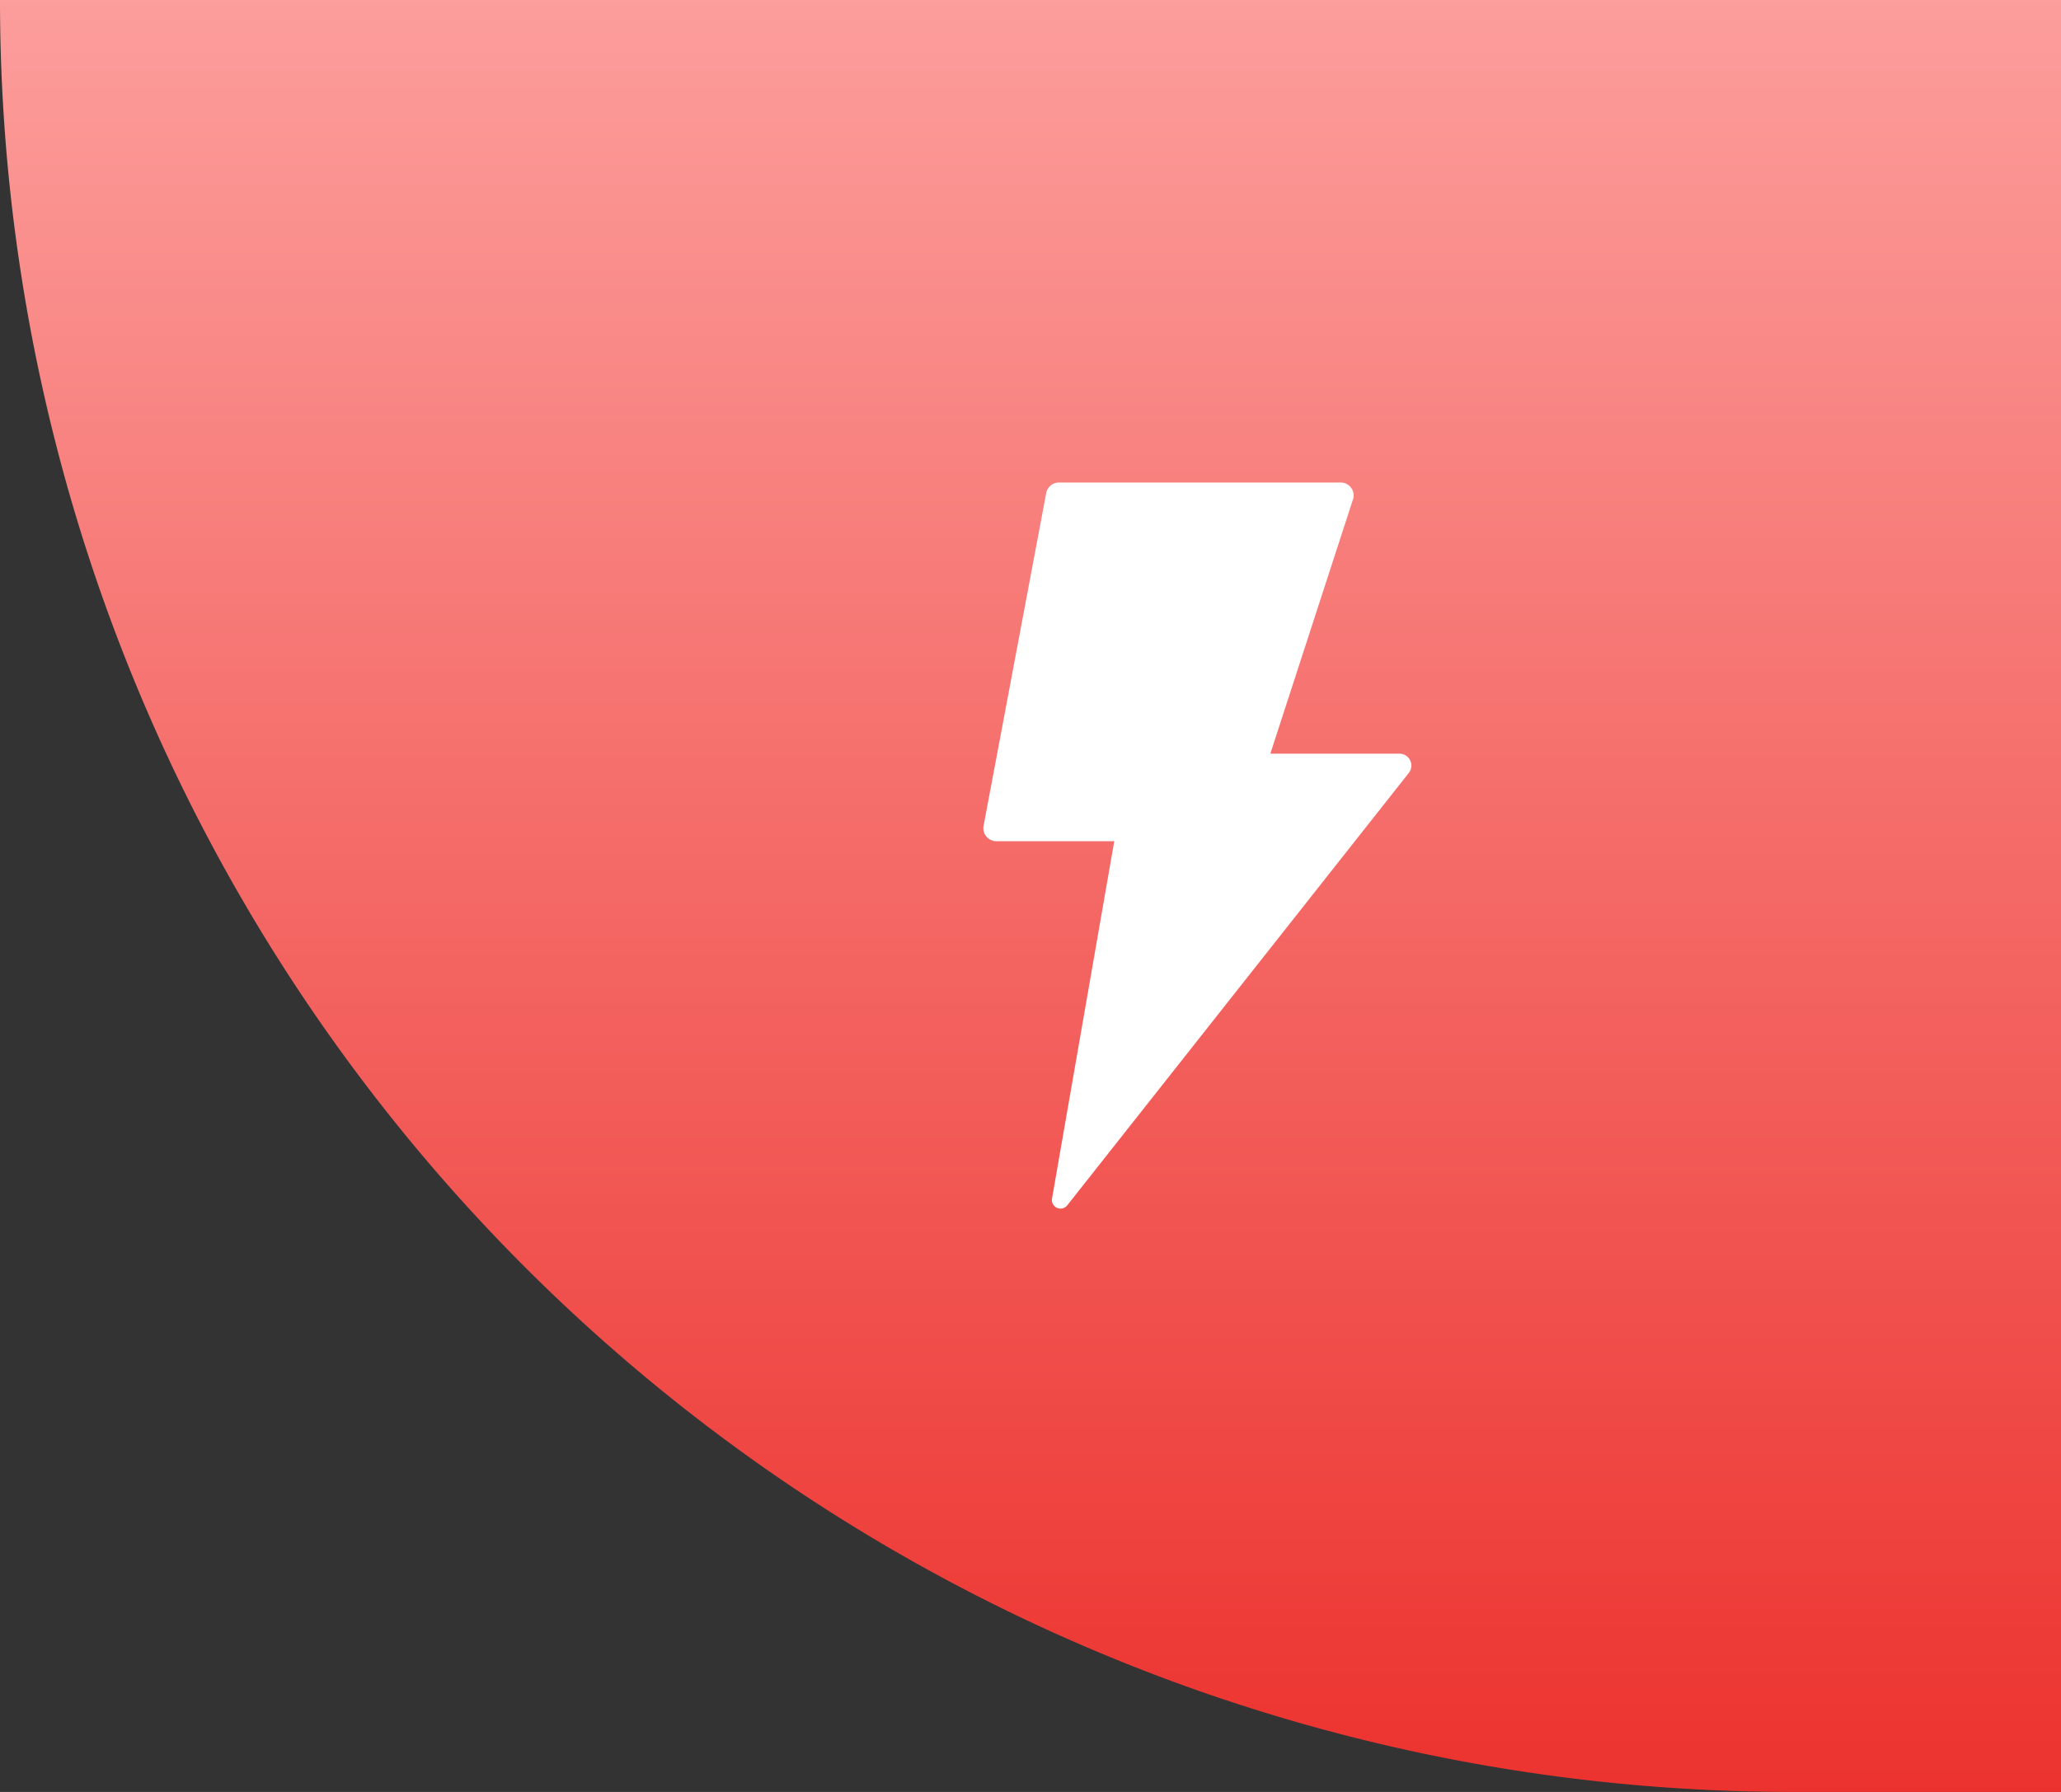
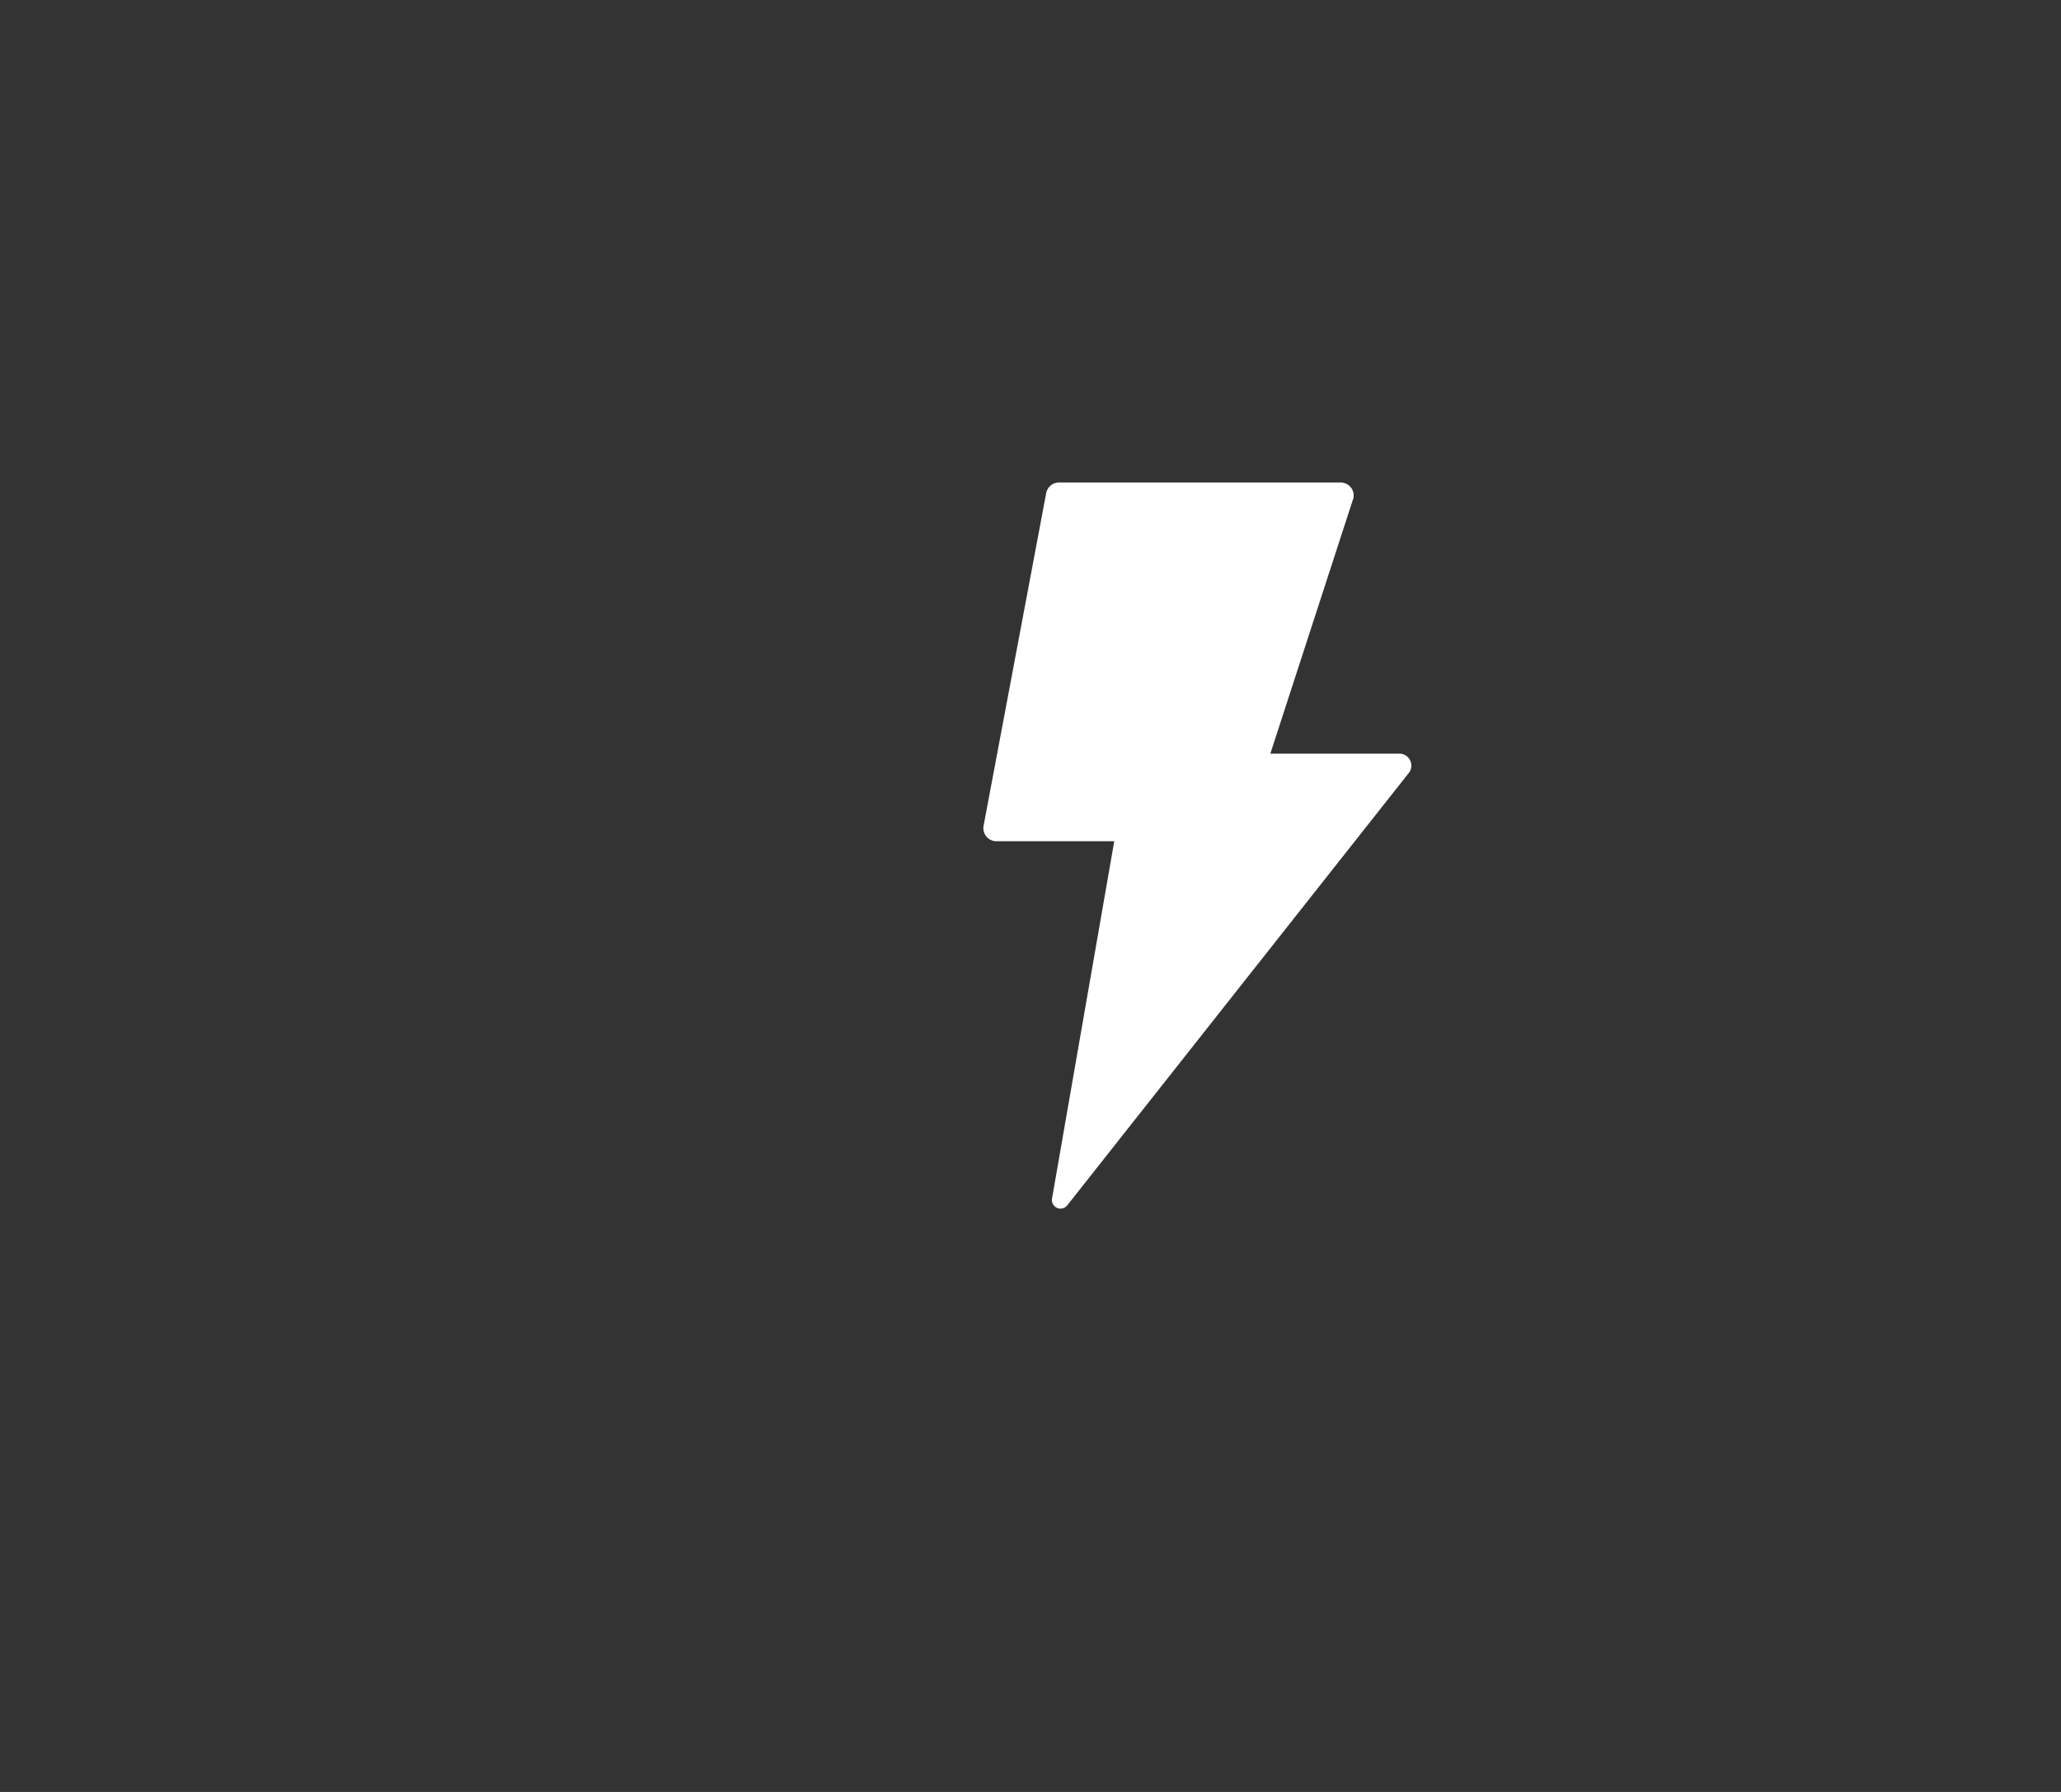
<svg xmlns="http://www.w3.org/2000/svg" width="92" height="80" viewBox="0 0 92 80">
  <rect x="0" y="0" width="92" height="80" fill="#333333" stroke="none" />
  <defs>
    <linearGradient id="linear-gradient" x1="0.5" x2="0.5" y2="1" gradientUnits="objectBoundingBox">
      <stop offset="0" stop-color="#fc9e9c" />
      <stop offset="1" stop-color="#ec322e" />
    </linearGradient>
  </defs>
  <g id="why-choose-opencart-2" transform="translate(-789 -6695)">
-     <path id="Rectangle_10593" data-name="Rectangle 10593" d="M0,0H92a0,0,0,0,1,0,0V80a0,0,0,0,1,0,0H80A80,80,0,0,1,0,0V0A0,0,0,0,1,0,0Z" transform="translate(789 6695)" fill="url(#linear-gradient)" />
    <path id="why-choose-opencart-2-2" data-name="why-choose-opencart-2" d="M176.55,47.882l-3.689,11.351h5.762a.532.532,0,0,1,.417.863L163.794,79.4a.384.384,0,0,1-.679-.3l2.779-15.958h-5.262a.581.581,0,0,1-.571-.689l2.794-14.851a.581.581,0,0,1,.571-.474H176a.581.581,0,0,1,.553.761Z" transform="translate(672.845 6669.414)" fill="#fff" />
  </g>
</svg>